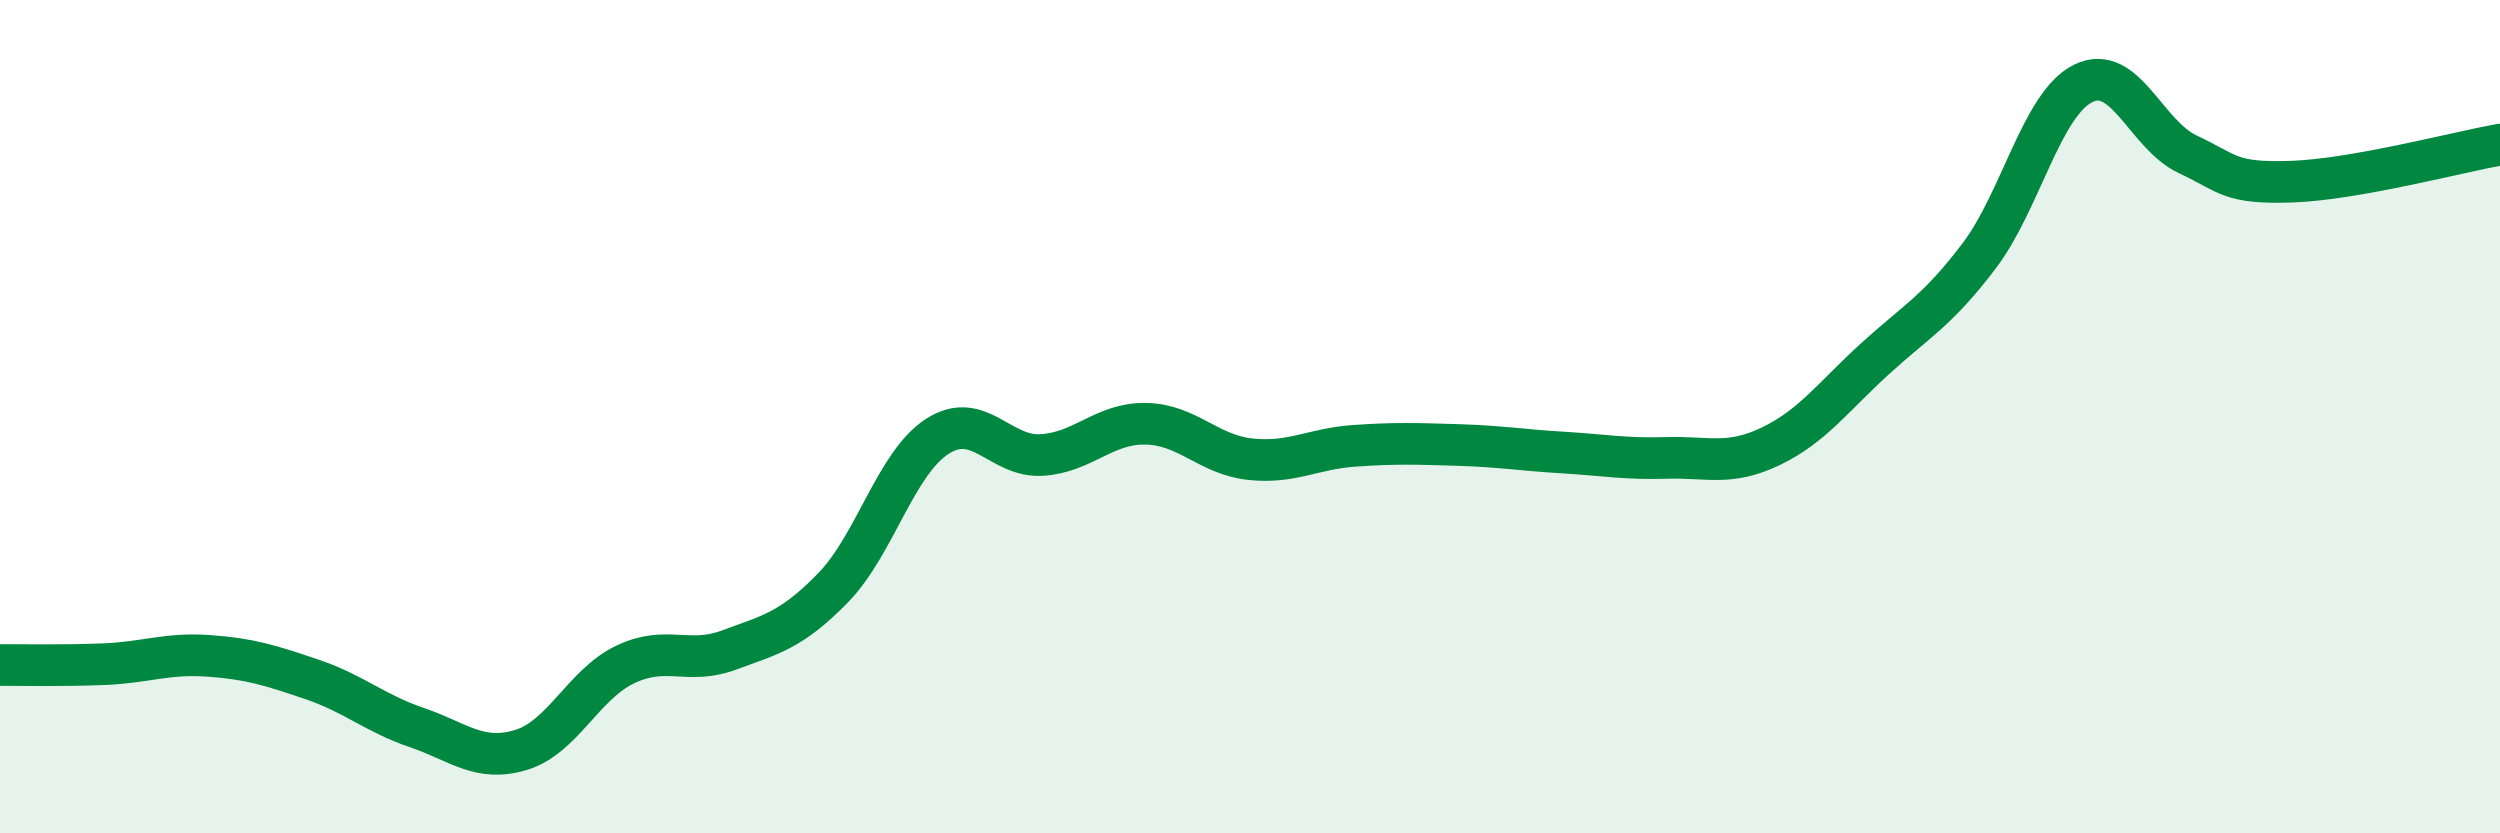
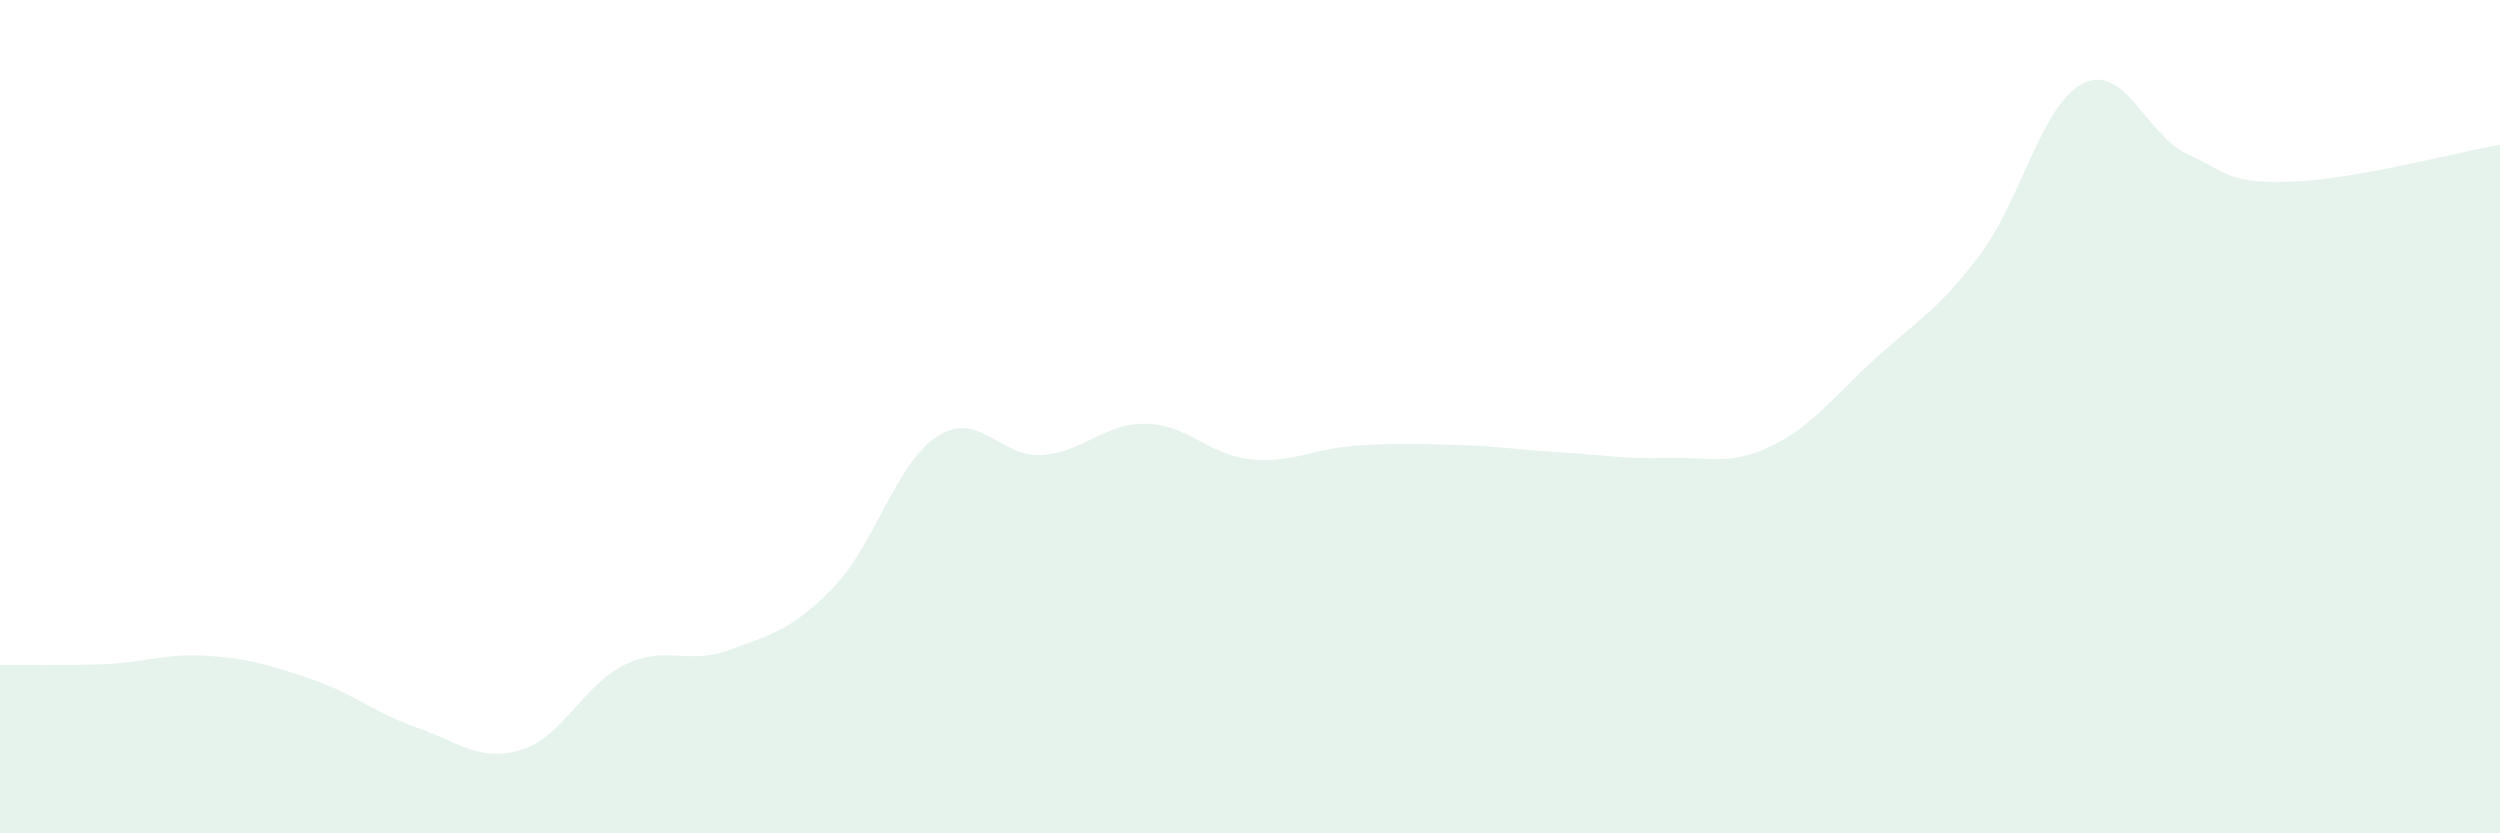
<svg xmlns="http://www.w3.org/2000/svg" width="60" height="20" viewBox="0 0 60 20">
  <path d="M 0,15.96 C 0.5,15.96 1.5,15.98 2.5,15.94 C 3.5,15.9 4,15.67 5,15.74 C 6,15.81 6.5,15.97 7.5,16.31 C 8.5,16.65 9,17.12 10,17.46 C 11,17.8 11.5,18.3 12.5,18 C 13.5,17.7 14,16.43 15,15.95 C 16,15.47 16.5,15.97 17.5,15.6 C 18.5,15.23 19,15.13 20,14.1 C 21,13.07 21.5,11.11 22.5,10.47 C 23.5,9.83 24,10.98 25,10.92 C 26,10.86 26.5,10.15 27.5,10.17 C 28.5,10.19 29,10.91 30,11.02 C 31,11.13 31.5,10.77 32.5,10.7 C 33.5,10.63 34,10.65 35,10.68 C 36,10.71 36.5,10.8 37.5,10.86 C 38.5,10.92 39,11.02 40,10.99 C 41,10.96 41.5,11.19 42.5,10.71 C 43.5,10.23 44,9.52 45,8.61 C 46,7.7 46.5,7.46 47.5,6.14 C 48.5,4.82 49,2.49 50,2 C 51,1.51 51.5,3.23 52.5,3.7 C 53.5,4.17 53.5,4.41 55,4.36 C 56.5,4.31 59,3.65 60,3.47L60 20L0 20Z" fill="#008740" opacity="0.1" stroke-linecap="round" stroke-linejoin="round" />
-   <path d="M 0,15.96 C 0.5,15.96 1.5,15.98 2.5,15.94 C 3.5,15.9 4,15.67 5,15.74 C 6,15.81 6.5,15.97 7.5,16.31 C 8.5,16.65 9,17.12 10,17.46 C 11,17.8 11.5,18.3 12.5,18 C 13.5,17.7 14,16.43 15,15.95 C 16,15.47 16.5,15.97 17.5,15.6 C 18.5,15.23 19,15.13 20,14.1 C 21,13.07 21.5,11.11 22.5,10.47 C 23.5,9.83 24,10.98 25,10.92 C 26,10.86 26.5,10.15 27.5,10.17 C 28.5,10.19 29,10.91 30,11.02 C 31,11.13 31.5,10.77 32.5,10.7 C 33.5,10.63 34,10.65 35,10.68 C 36,10.71 36.5,10.8 37.5,10.86 C 38.5,10.92 39,11.02 40,10.99 C 41,10.96 41.5,11.19 42.5,10.71 C 43.5,10.23 44,9.52 45,8.61 C 46,7.7 46.5,7.46 47.5,6.14 C 48.5,4.82 49,2.49 50,2 C 51,1.51 51.5,3.23 52.5,3.7 C 53.5,4.17 53.5,4.41 55,4.36 C 56.5,4.31 59,3.65 60,3.47" stroke="#008740" stroke-width="1" fill="none" stroke-linecap="round" stroke-linejoin="round" />
</svg>